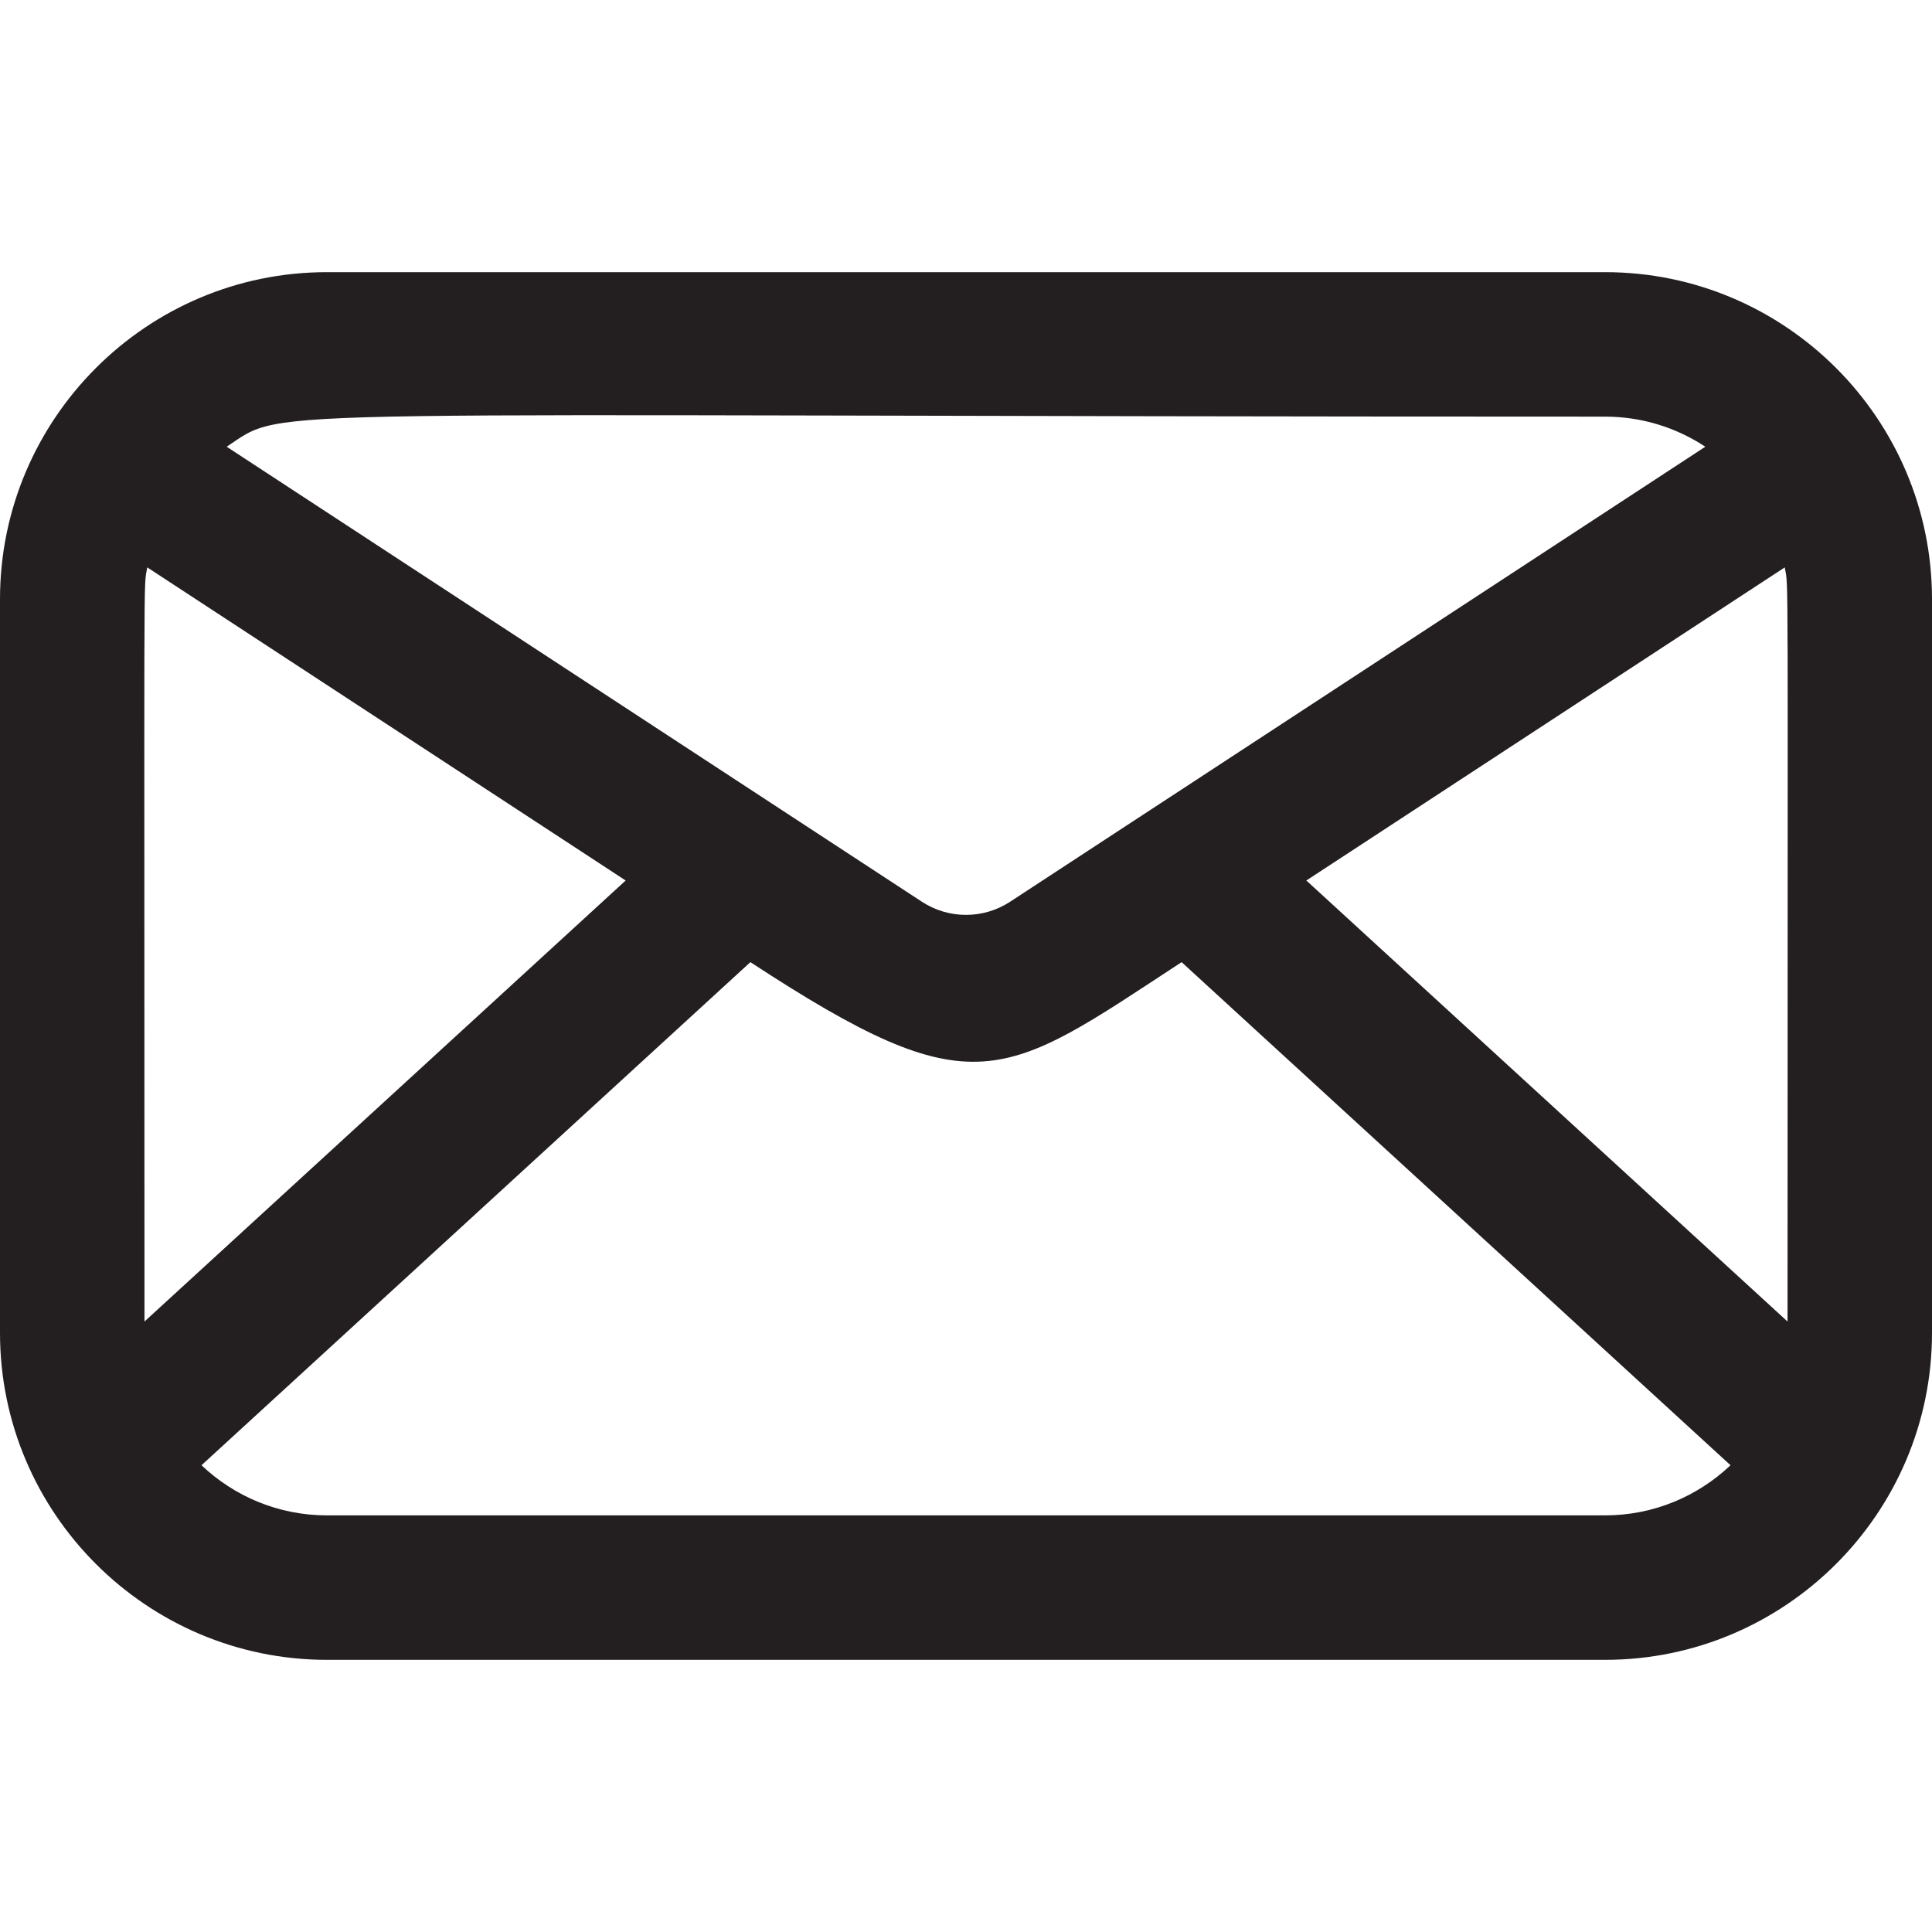
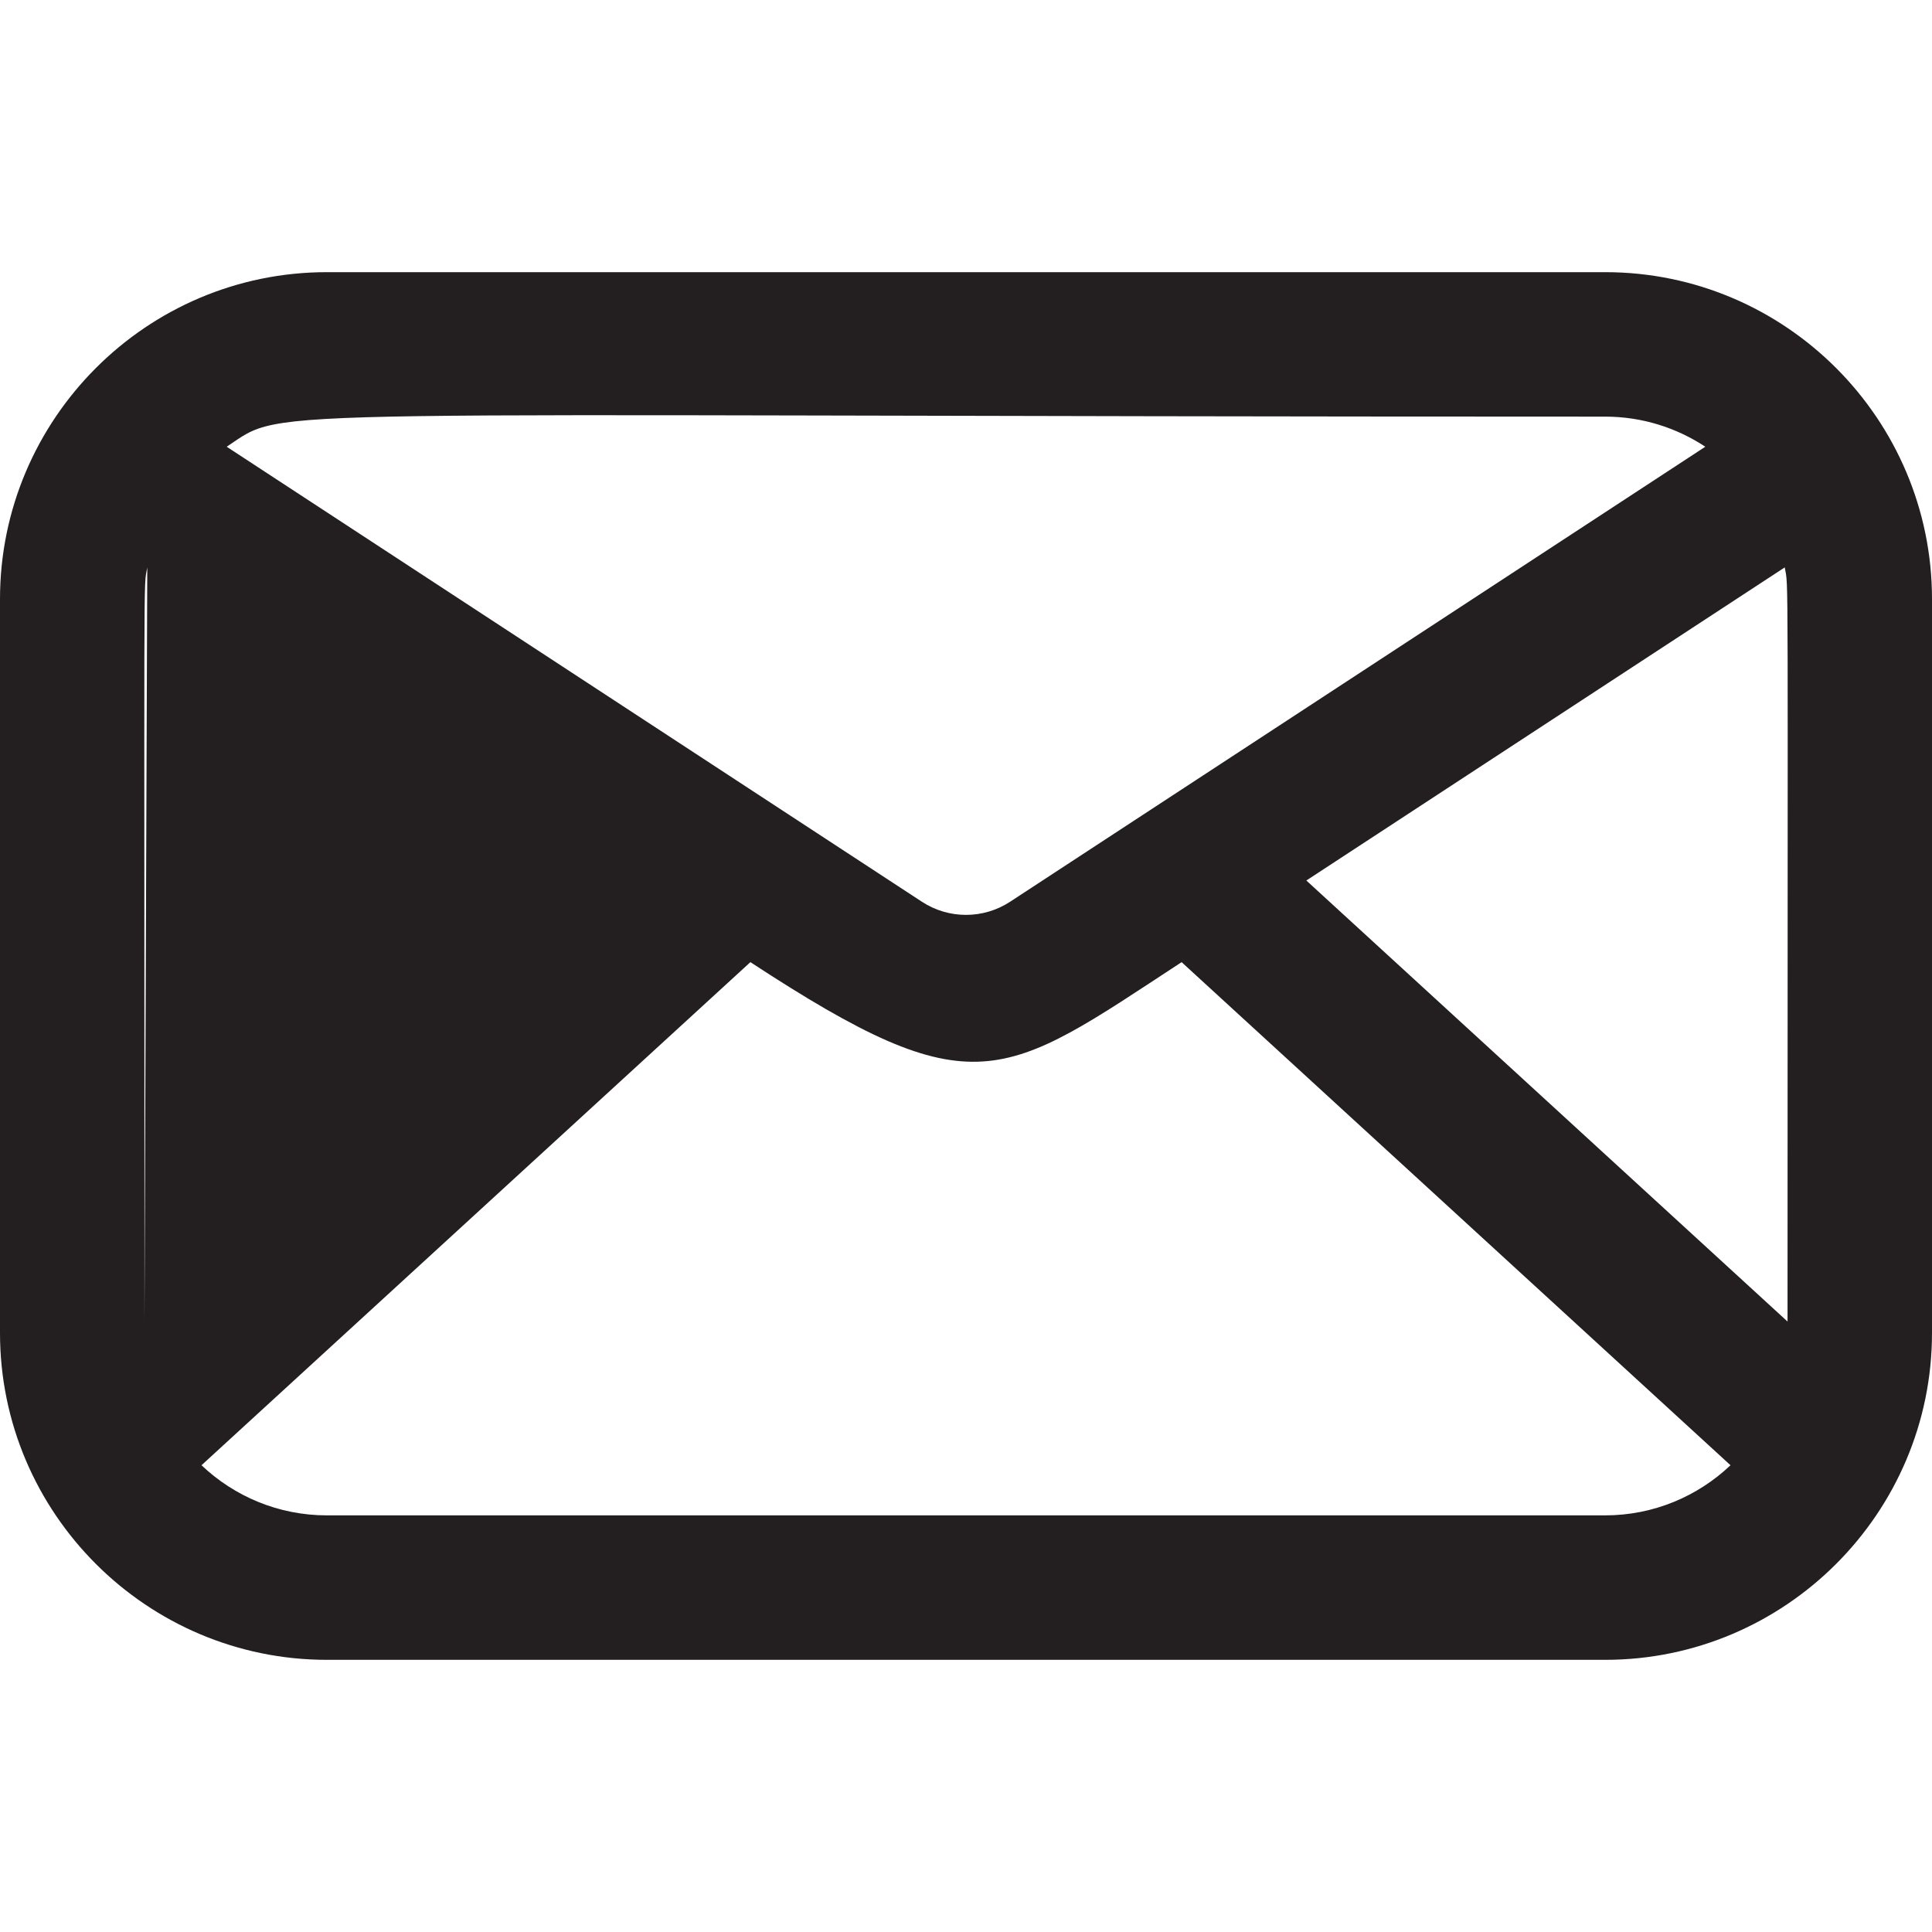
<svg xmlns="http://www.w3.org/2000/svg" height="800px" width="800px" version="1.1" id="Layer_1" viewBox="0 0 512 512" xml:space="preserve">
  <g>
    <g>
-       <path style="fill:#231F20;" d="M425.367,72.125H86.633C38.752,72.125,0,111.131,0,158.759v194.482    c0,47.839,38.98,86.633,86.633,86.633h338.734c47.741,0,86.633-38.888,86.633-86.633V158.759    C512,111.069,473.187,72.125,425.367,72.125z M425.367,110.411c9.804,0,18.928,2.942,26.556,7.976l-184.231,120.58    c-7.102,4.649-16.282,4.649-23.386,0l-184.23-120.58C76.732,107.394,58.236,110.411,425.367,110.411z M39.03,150.368    l126.776,82.975L38.286,350.222C38.286,142.169,37.967,156.414,39.03,150.368z M425.367,401.589H86.633    c-12.865,0-24.563-5.061-33.235-13.284l145.463-133.326c59.59,39.003,66.629,31.186,114.278,0l145.463,133.326    C449.931,396.528,438.232,401.589,425.367,401.589z M473.716,350.222l-127.52-116.879l126.776-82.975    C474.035,156.414,473.716,142.206,473.716,350.222z" />
+       <path style="fill:#231F20;" d="M425.367,72.125H86.633C38.752,72.125,0,111.131,0,158.759v194.482    c0,47.839,38.98,86.633,86.633,86.633h338.734c47.741,0,86.633-38.888,86.633-86.633V158.759    C512,111.069,473.187,72.125,425.367,72.125z M425.367,110.411c9.804,0,18.928,2.942,26.556,7.976l-184.231,120.58    c-7.102,4.649-16.282,4.649-23.386,0l-184.23-120.58C76.732,107.394,58.236,110.411,425.367,110.411z M39.03,150.368    L38.286,350.222C38.286,142.169,37.967,156.414,39.03,150.368z M425.367,401.589H86.633    c-12.865,0-24.563-5.061-33.235-13.284l145.463-133.326c59.59,39.003,66.629,31.186,114.278,0l145.463,133.326    C449.931,396.528,438.232,401.589,425.367,401.589z M473.716,350.222l-127.52-116.879l126.776-82.975    C474.035,156.414,473.716,142.206,473.716,350.222z" />
    </g>
  </g>
</svg>